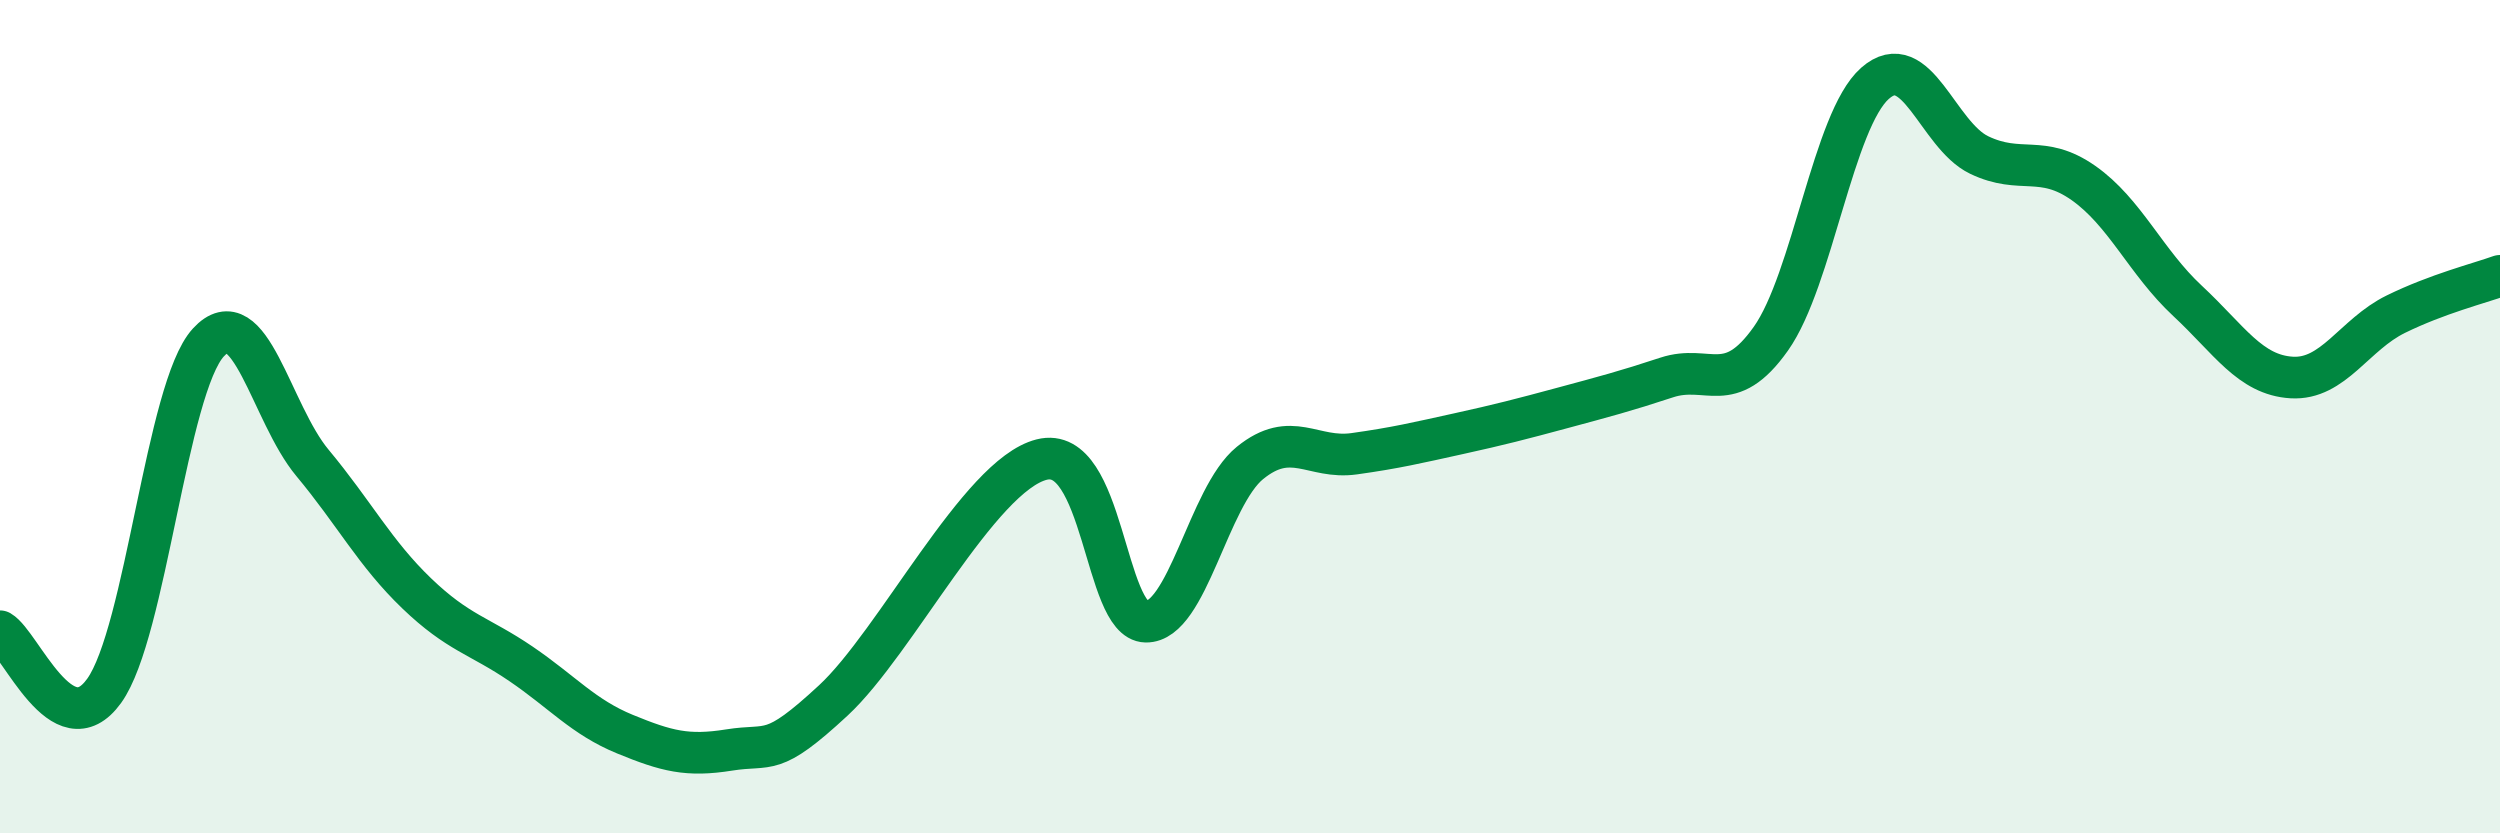
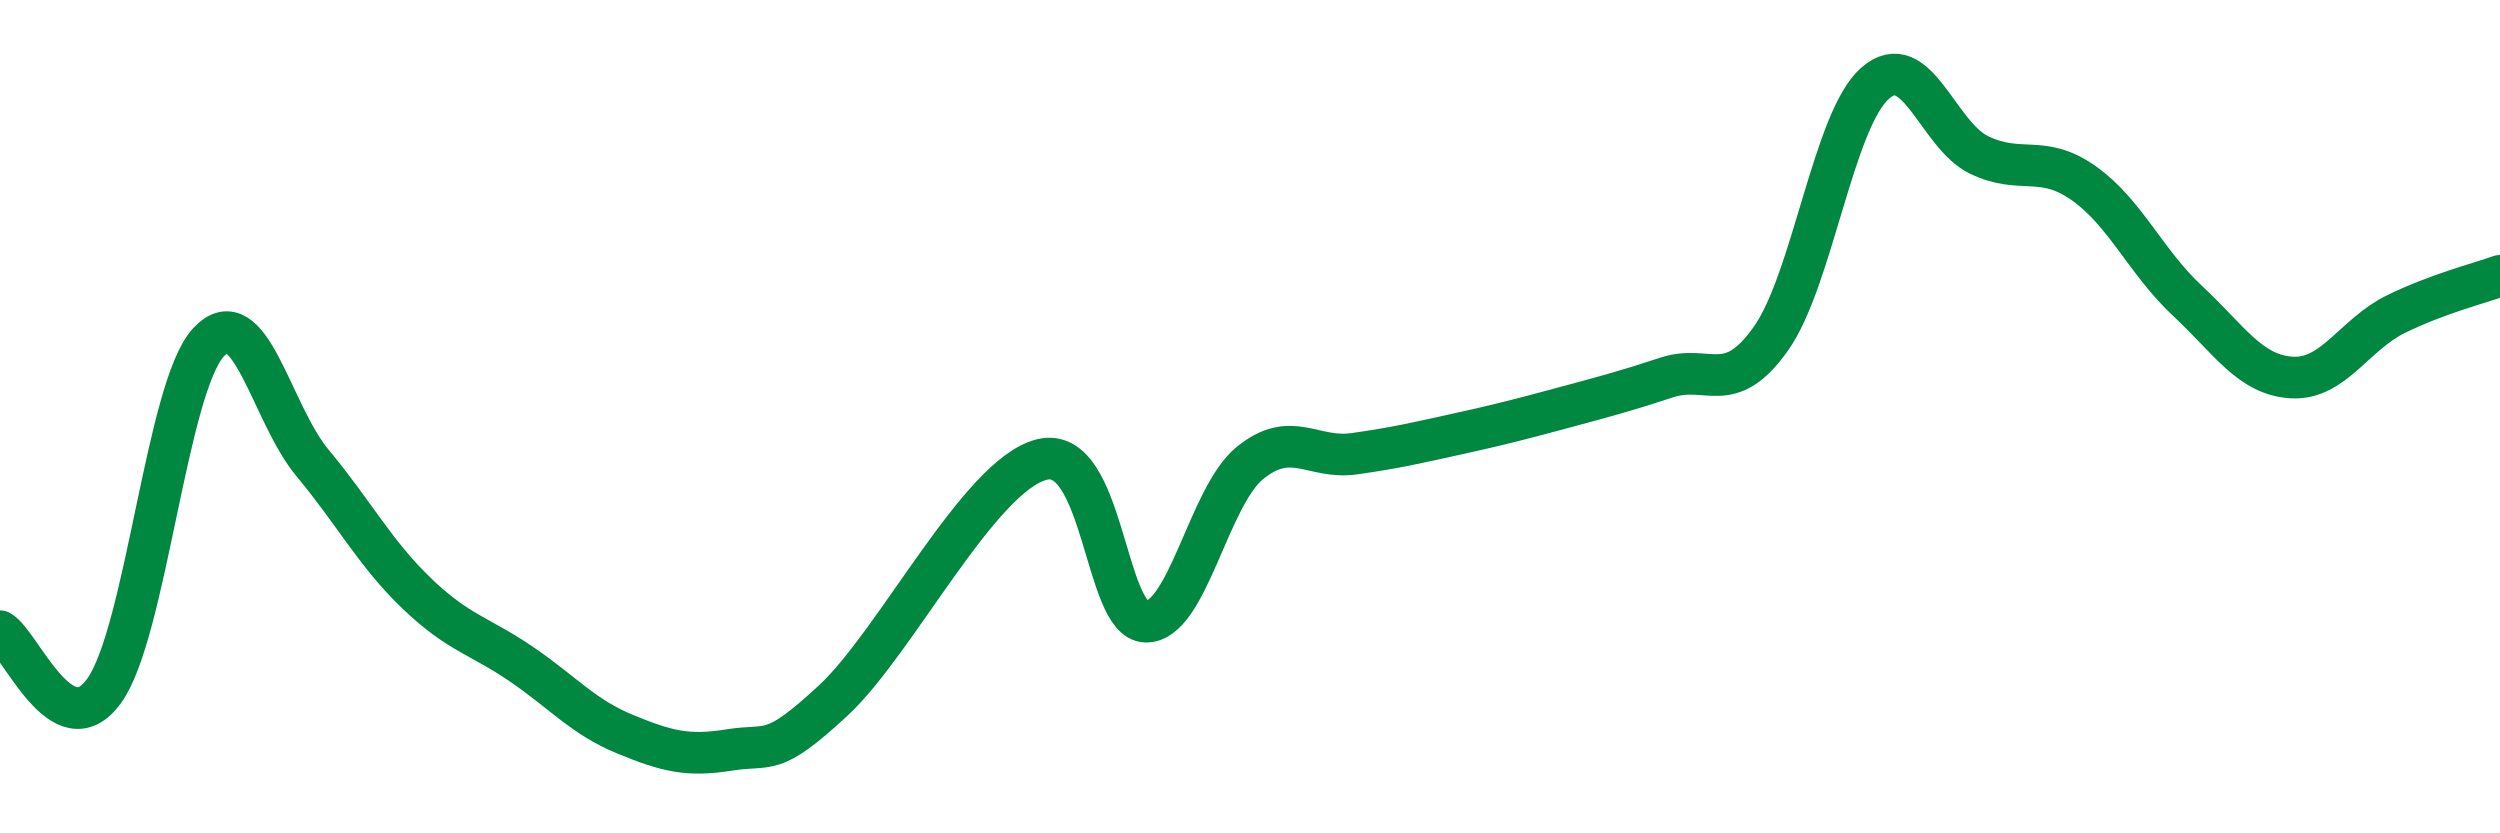
<svg xmlns="http://www.w3.org/2000/svg" width="60" height="20" viewBox="0 0 60 20">
-   <path d="M 0,15.15 C 0.5,15.44 1.5,17.97 2.5,16.58 C 3.5,15.19 4,9.31 5,8.22 C 6,7.13 6.5,9.91 7.5,11.11 C 8.5,12.31 9,13.28 10,14.24 C 11,15.2 11.5,15.25 12.5,15.93 C 13.5,16.61 14,17.21 15,17.62 C 16,18.03 16.5,18.16 17.5,18 C 18.5,17.84 18.5,18.2 20,16.81 C 21.5,15.42 23.5,11.41 25,11.03 C 26.5,10.65 26.5,14.9 27.5,14.92 C 28.5,14.94 29,11.92 30,11.11 C 31,10.3 31.5,11.03 32.5,10.89 C 33.5,10.75 34,10.63 35,10.41 C 36,10.19 36.5,10.06 37.5,9.79 C 38.5,9.52 39,9.39 40,9.06 C 41,8.73 41.5,9.54 42.5,8.13 C 43.5,6.72 44,2.88 45,2 C 46,1.12 46.5,3.24 47.5,3.72 C 48.5,4.2 49,3.69 50,4.39 C 51,5.09 51.5,6.29 52.5,7.22 C 53.5,8.15 54,9 55,9.06 C 56,9.12 56.5,8.03 57.5,7.54 C 58.5,7.05 59.5,6.8 60,6.62L60 20L0 20Z" fill="#008740" opacity="0.1" stroke-linecap="round" stroke-linejoin="round" />
  <path d="M 0,15.15 C 0.5,15.44 1.5,17.97 2.5,16.58 C 3.5,15.19 4,9.31 5,8.22 C 6,7.13 6.5,9.91 7.5,11.11 C 8.5,12.31 9,13.28 10,14.24 C 11,15.2 11.5,15.25 12.5,15.93 C 13.5,16.61 14,17.21 15,17.62 C 16,18.03 16.5,18.16 17.5,18 C 18.5,17.84 18.5,18.2 20,16.81 C 21.5,15.42 23.5,11.41 25,11.03 C 26.5,10.65 26.5,14.9 27.5,14.92 C 28.5,14.94 29,11.92 30,11.11 C 31,10.3 31.5,11.03 32.5,10.89 C 33.5,10.75 34,10.63 35,10.41 C 36,10.19 36.5,10.06 37.5,9.79 C 38.5,9.52 39,9.39 40,9.06 C 41,8.73 41.5,9.54 42.5,8.13 C 43.5,6.72 44,2.88 45,2 C 46,1.12 46.5,3.24 47.5,3.72 C 48.5,4.2 49,3.69 50,4.39 C 51,5.09 51.5,6.29 52.5,7.22 C 53.5,8.15 54,9 55,9.06 C 56,9.12 56.5,8.03 57.5,7.54 C 58.5,7.05 59.5,6.8 60,6.62" stroke="#008740" stroke-width="1" fill="none" stroke-linecap="round" stroke-linejoin="round" />
</svg>